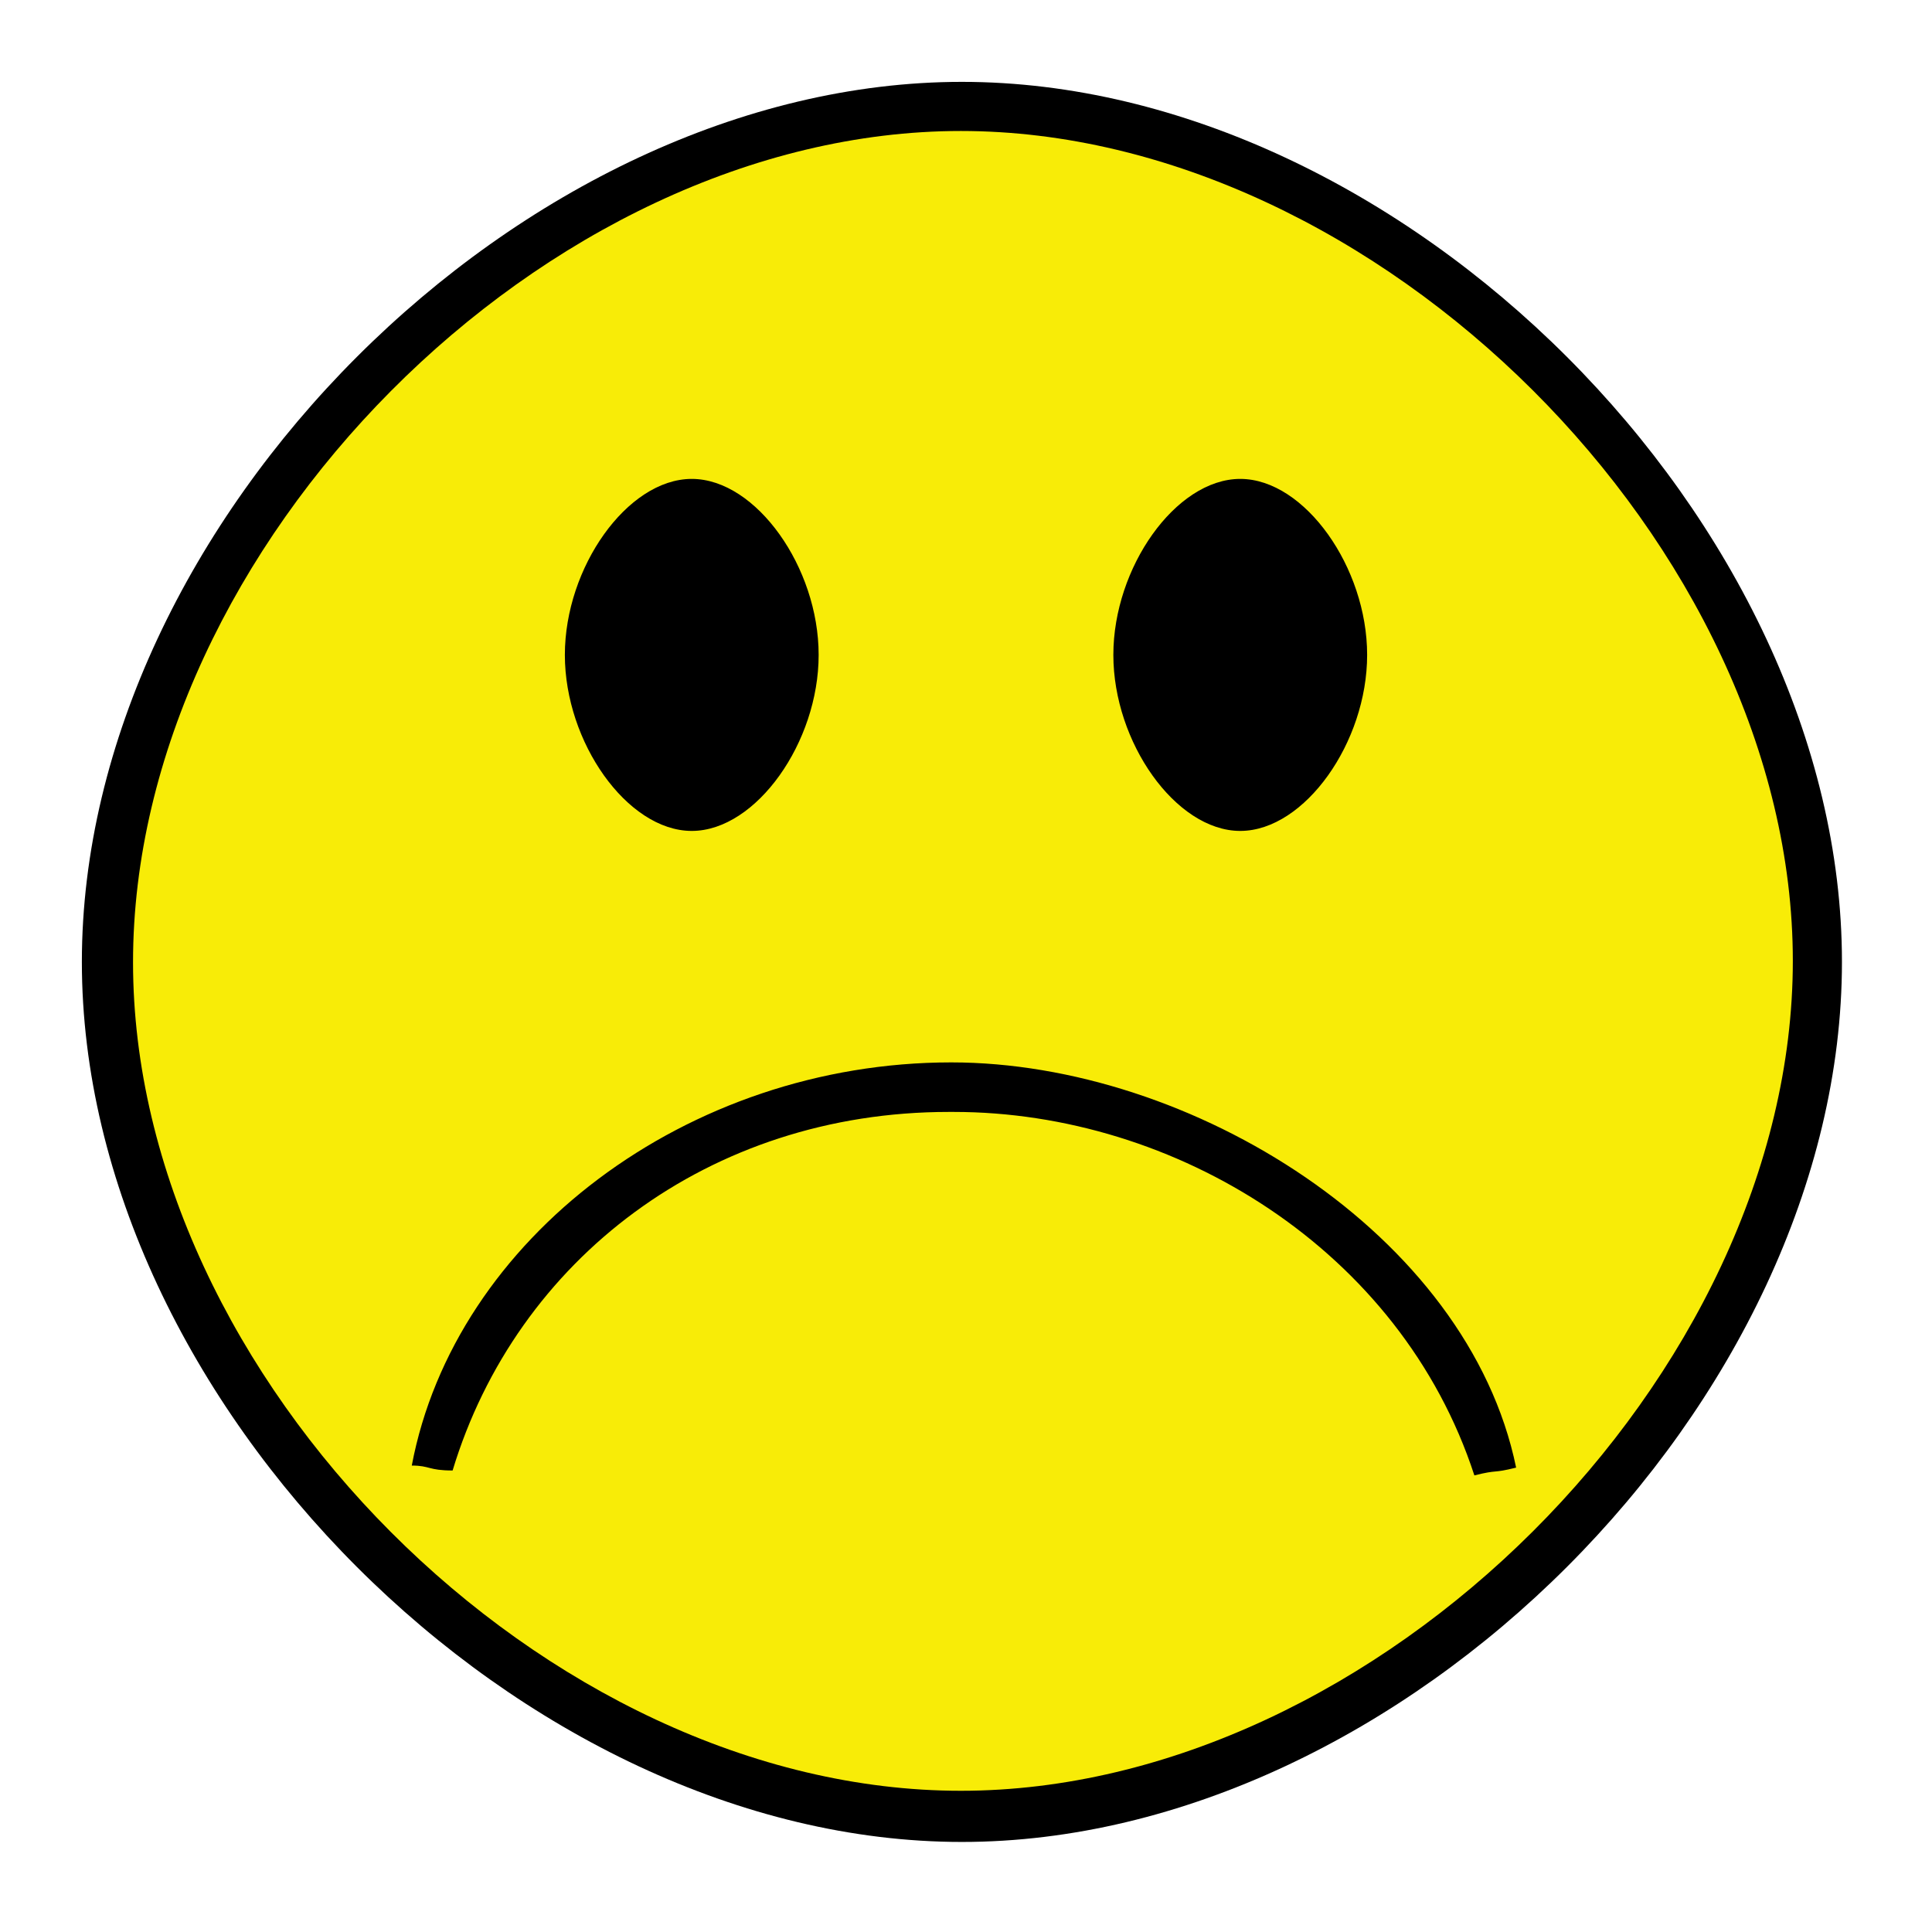
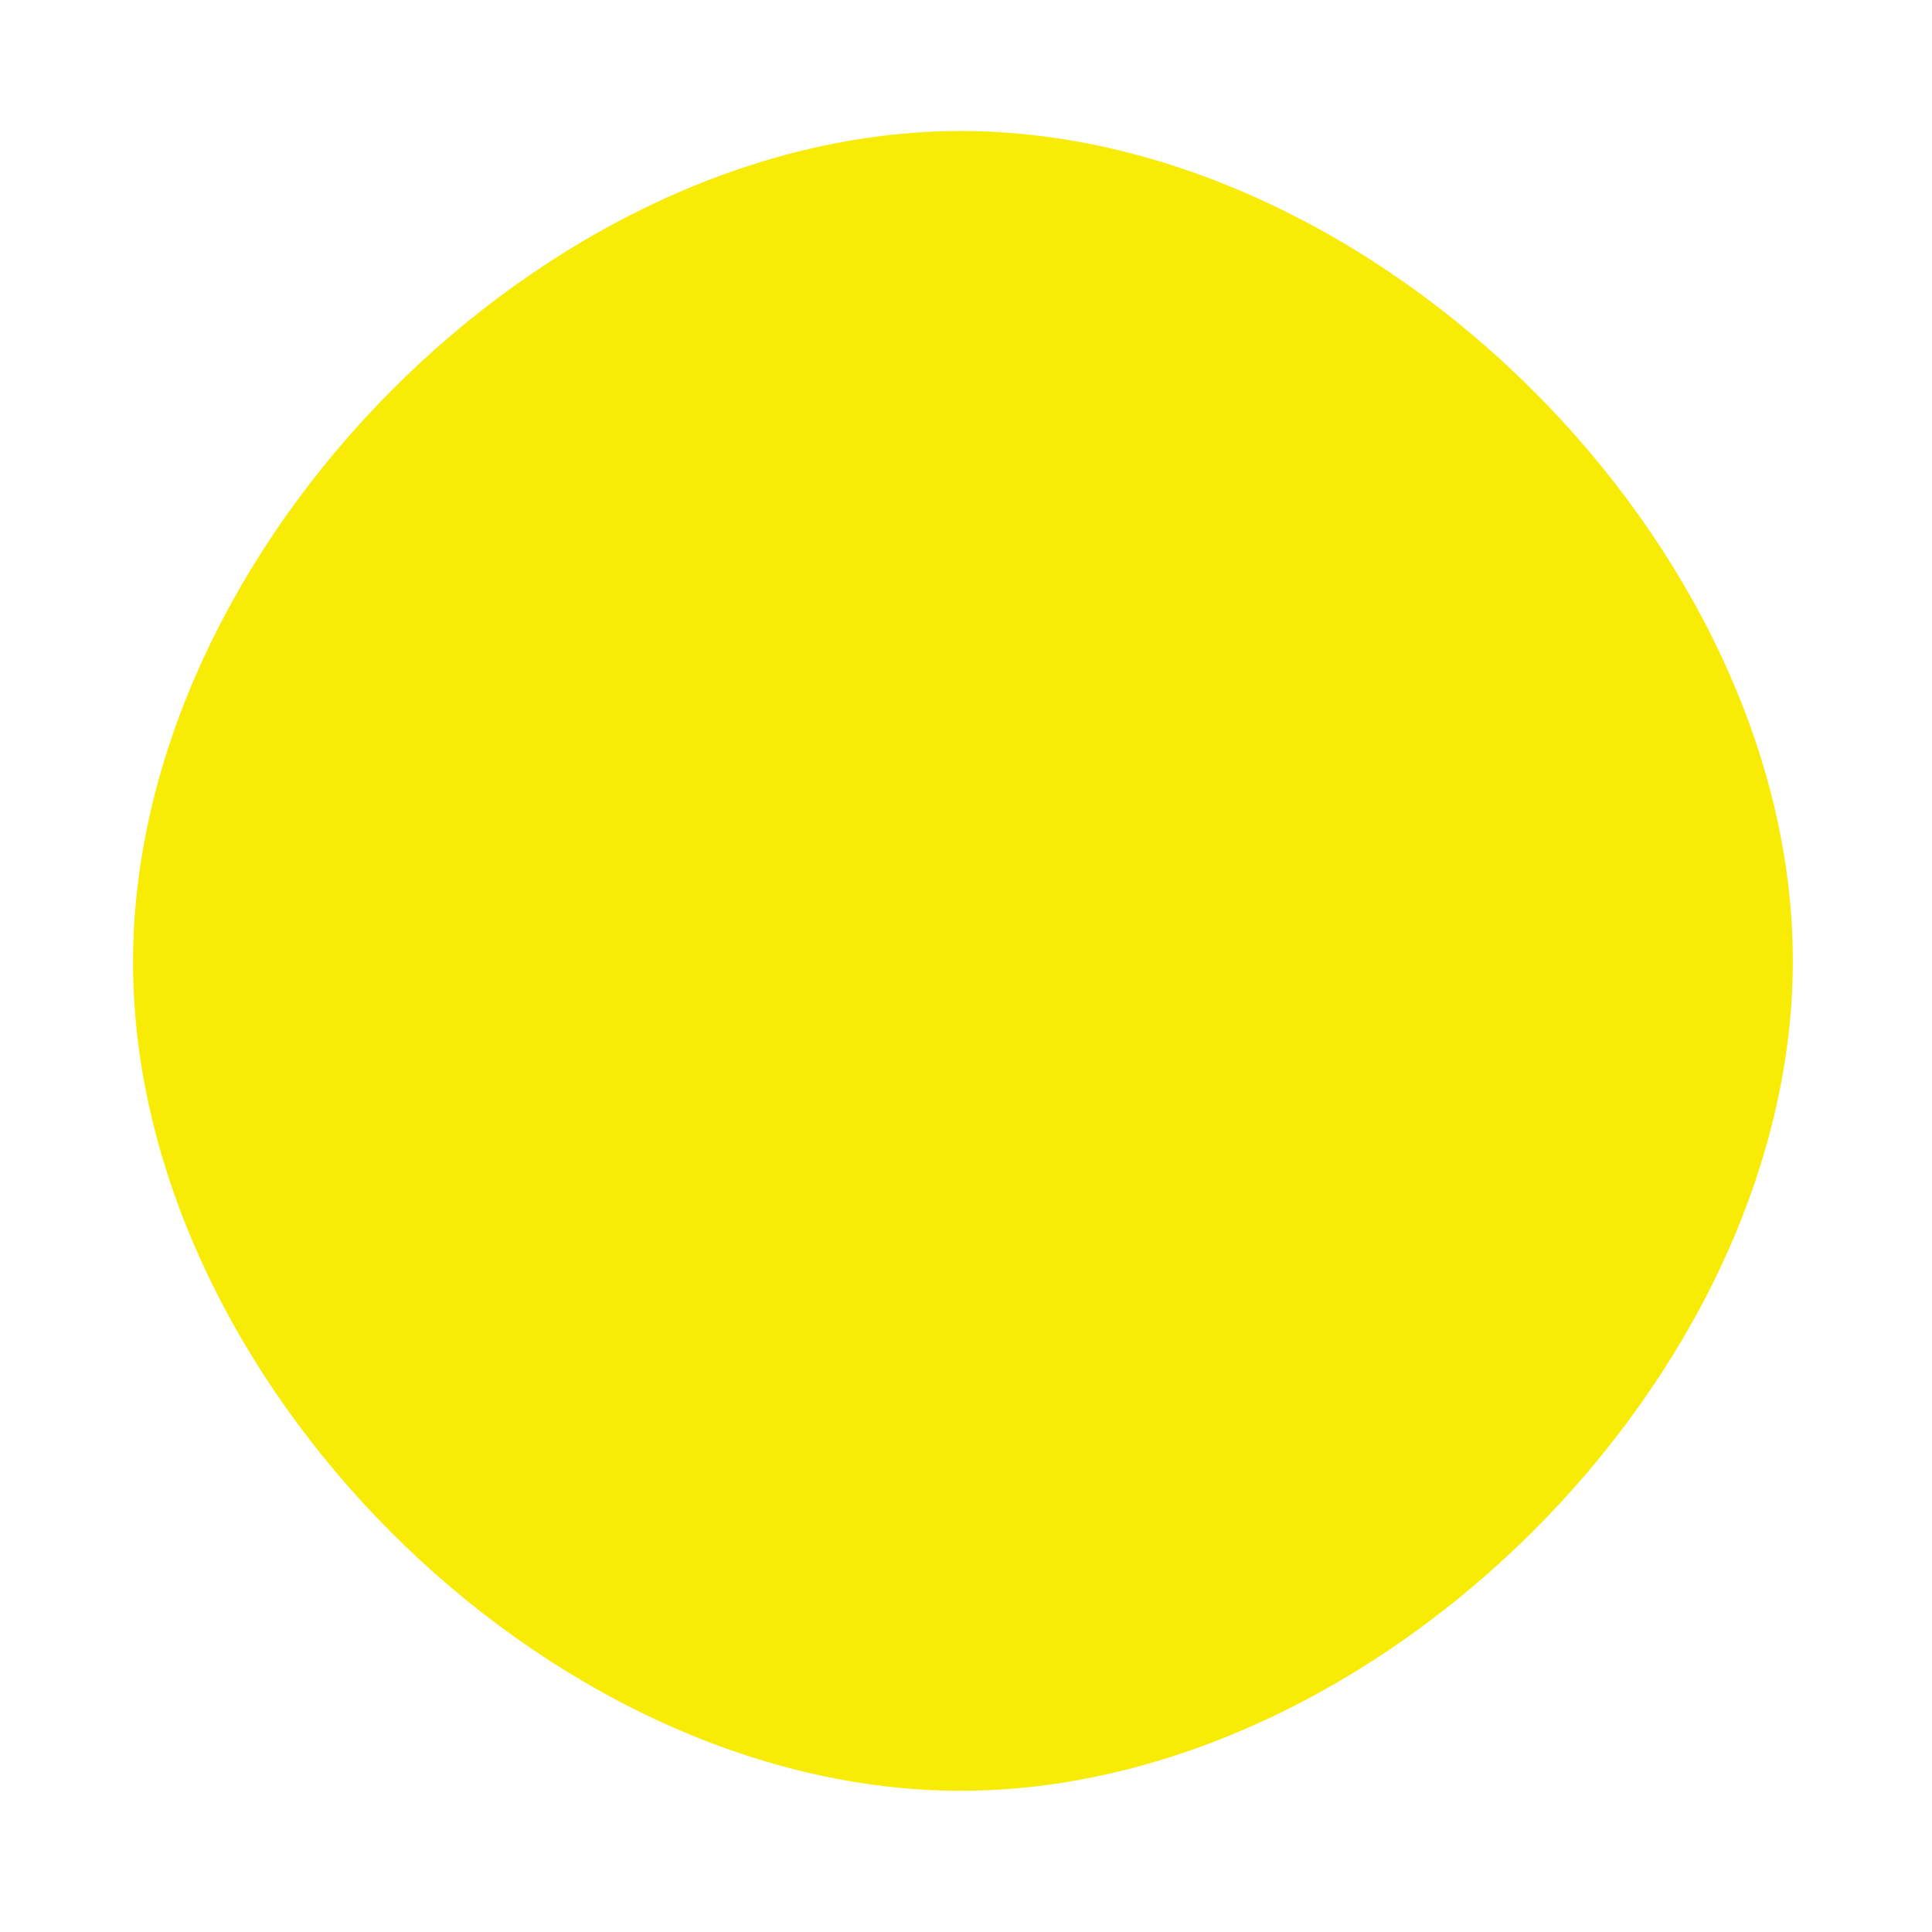
<svg width="236px" height="236px">
-   <path d="M10 117.5 C10,171.25 63.75,225 117.5,225 C171.25,225 225,171.25 225,117.5 C225,63.75 171.25,10 117.5,10 C63.75,10 10,63.75 10,117.5 Z" style="stroke-width:0;" />
  <path d="M16.25 117.543 C16.25,168.229 66.560,218.75 117.372,218.75 C168.185,218.75 219,168.062 219,117.375 C219,66.687 168.185,16 117.372,16 C66.560,16 16.25,66.85 16.25,117.543 Z" style="stroke-width:0;fill:rgb(248,236,7);" />
-   <path d="M84.5 59 C76.999,59 69.5,69.495 69.5,80 C69.5,90.495 76.999,101 84.5,101 C91.999,101 99.5,90.495 99.5,80 C99.5,69.495 91.999,59 84.5,59 Z" style="stroke:rgb(0,0,0);" />
-   <path d="M151.5 59 C159,59 166.5,69.495 166.5,80 C166.5,90.495 159,101 151.5,101 C144,101 136.5,90.495 136.5,80 C136.5,69.495 144,59 151.5,59 Z" style="stroke:rgb(0,0,0);" />
-   <path d="M115.899 135.825 C86.649,135.825 63.098,153.825 55.288,179.625 C52.288,179.625 52.55,179.023 50.3,179.023 C55.55,151.275 83.949,129.775 116.199,129.775 C145.45,129.775 179.316,150.699 185.2,179.274 C182.2,180.023 183.099,179.474 180.099,180.224 C171.099,152.625 143.498,135.825 116.496,135.825" style="stroke-width:0;" />
  <g id="appdata_0_0_0_0_0" />
</svg>